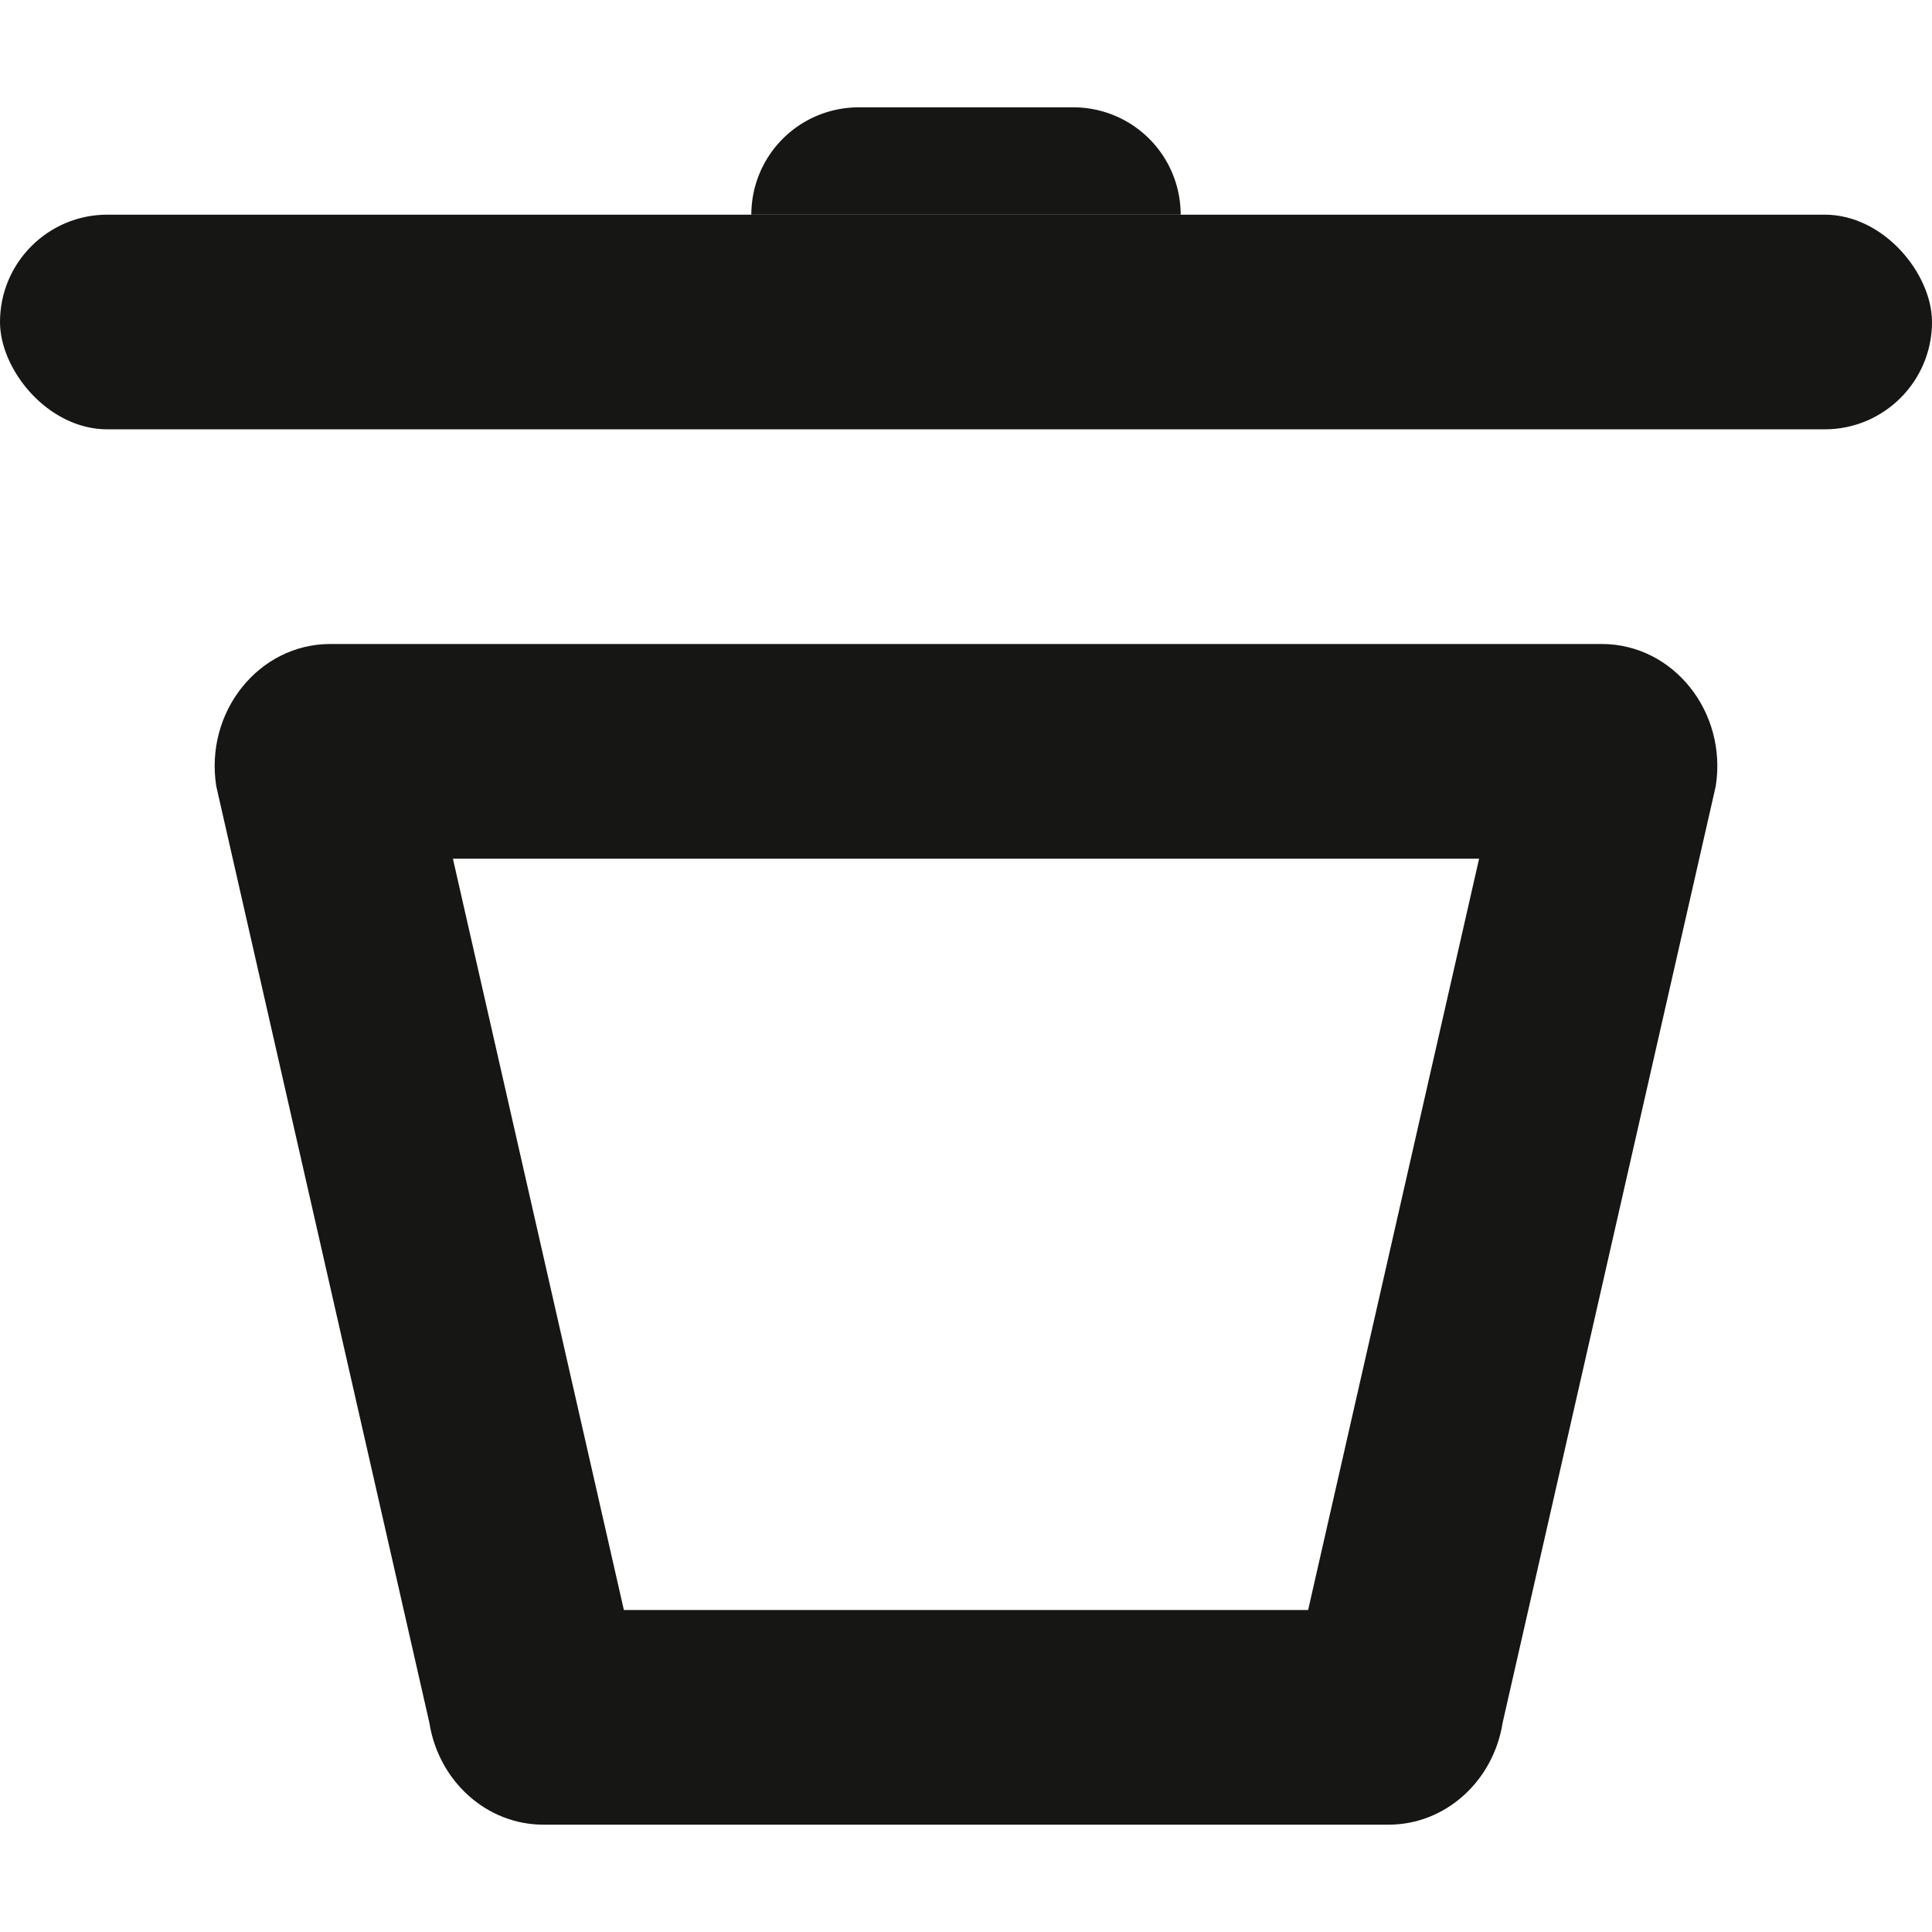
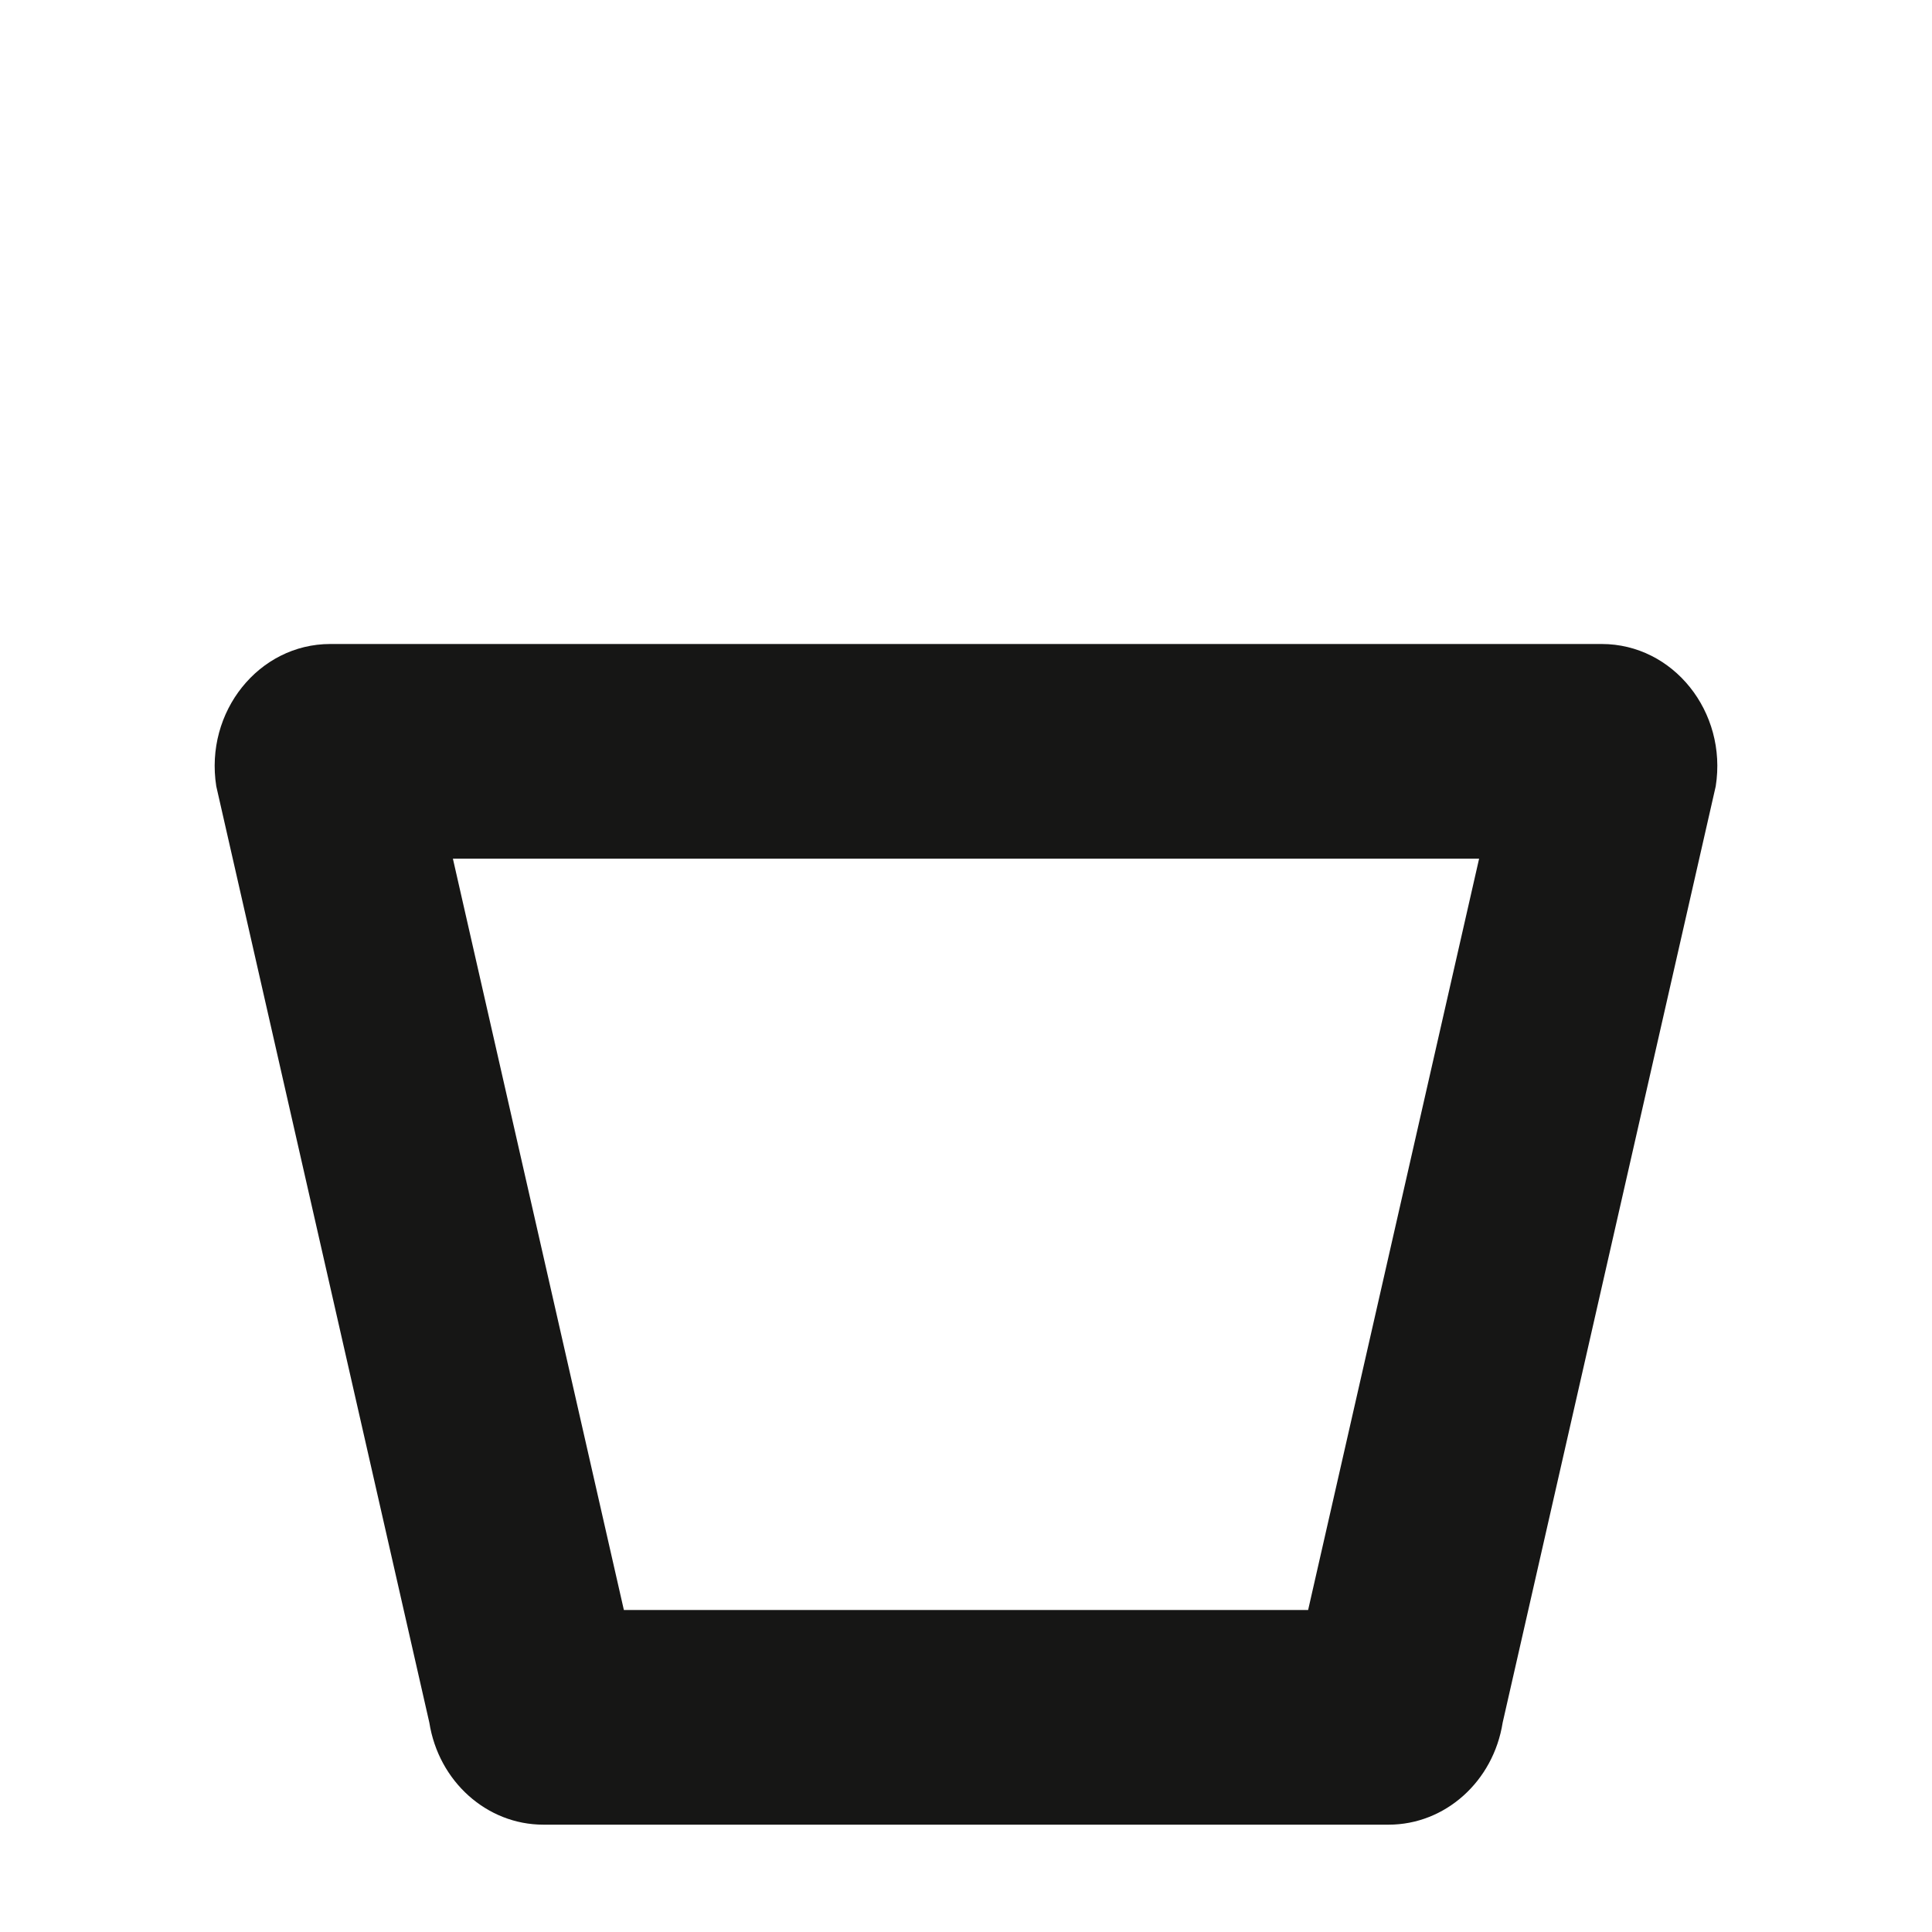
<svg xmlns="http://www.w3.org/2000/svg" width="800px" height="800px" viewBox="0 -2 36 36">
  <g id="Lager_89" data-name="Lager 89" transform="translate(2)">
    <g id="Path_97" data-name="Path 97" fill="none" stroke-miterlimit="10">
      <path d="M23.876,32H8.124A2.193,2.193,0,0,1,6,30.1L2.03,12.651A2.24,2.24,0,0,1,4.154,10H27.846a2.24,2.24,0,0,1,2.124,2.651L26,30.1A2.193,2.193,0,0,1,23.876,32Z" stroke="none" />
      <path d="M 22.375 28 L 25.561 14 L 6.439 14 L 9.625 28 L 22.375 28 M 23.876 32 L 8.124 32 C 7.072 32 6.173 31.195 6 30.098 L 2.03 12.651 C 1.811 11.263 2.823 10 4.154 10 L 27.846 10 C 29.177 10 30.189 11.263 29.97 12.651 L 26 30.098 C 25.827 31.195 24.928 32 23.876 32 Z" stroke="none" fill="#161615" />
    </g>
-     <rect id="Rectangle_47" data-name="Rectangle 47" width="36" height="4" rx="2" transform="translate(-2 2)" fill="#161615" />
-     <path id="Rectangle_48" data-name="Rectangle 48" d="M2,0H6A2,2,0,0,1,8,2V2A0,0,0,0,1,8,2H0A0,0,0,0,1,0,2V2A2,2,0,0,1,2,0Z" transform="translate(12)" fill="#161615" />
  </g>
</svg>